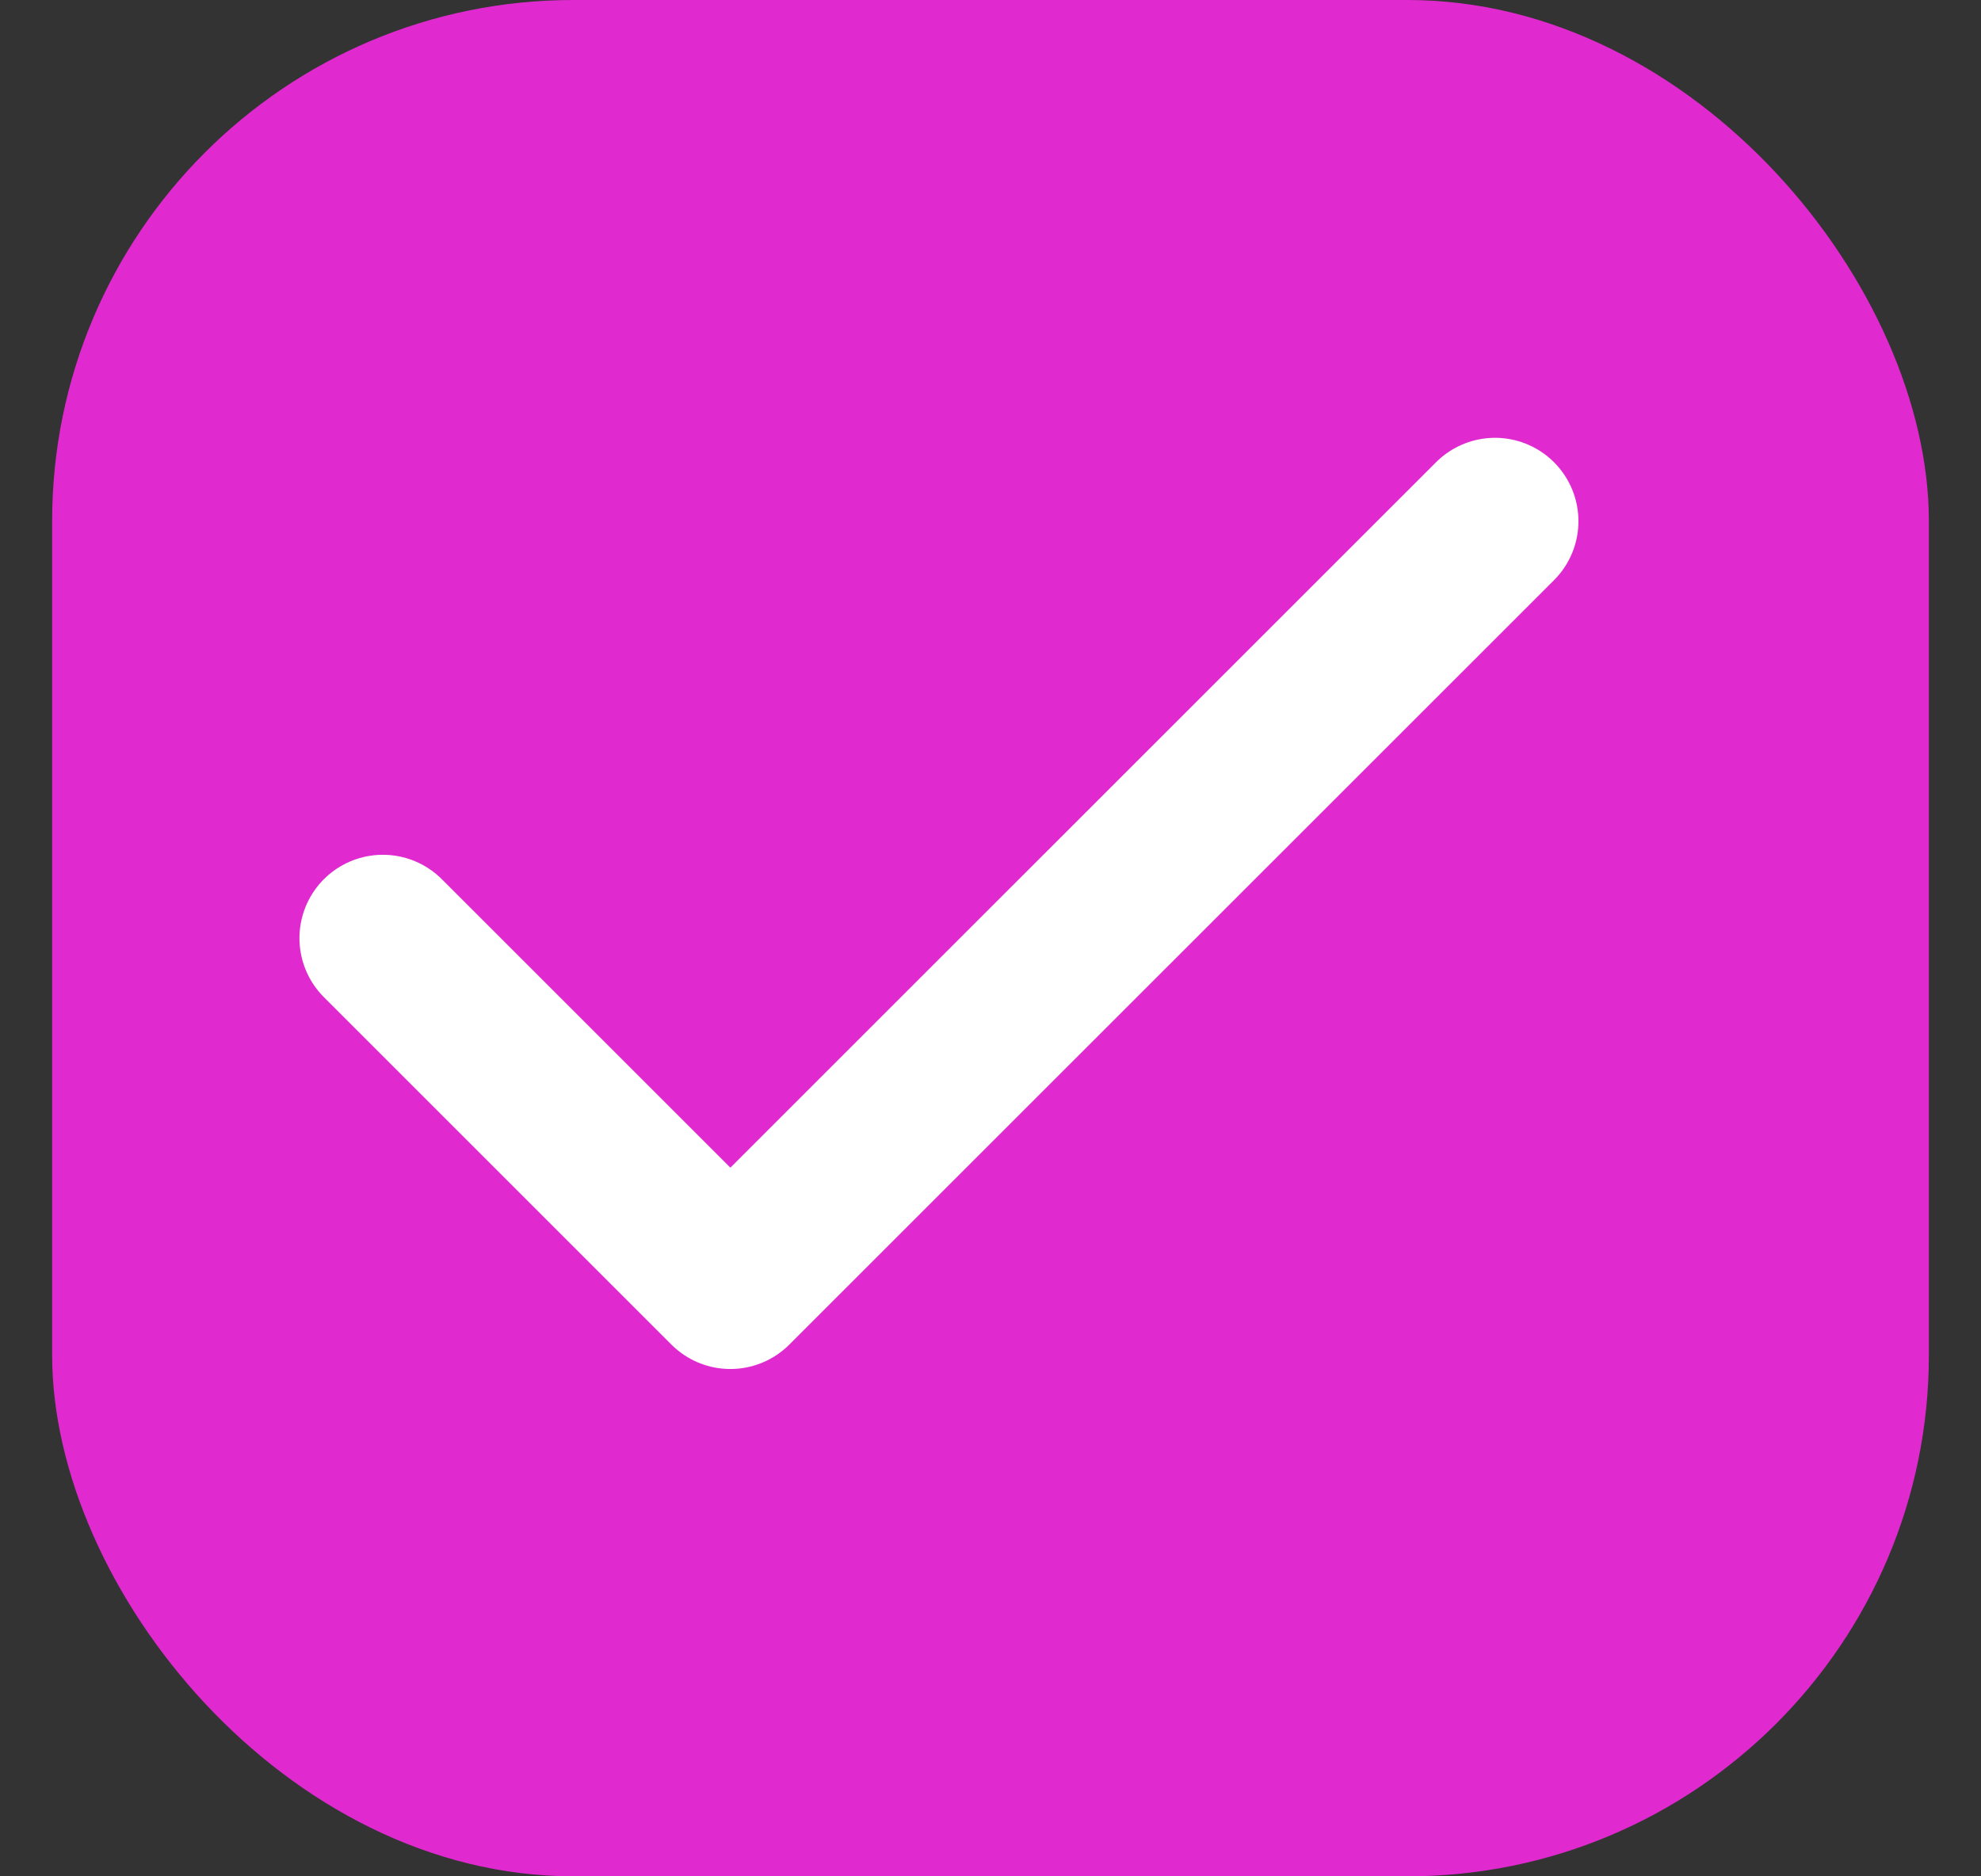
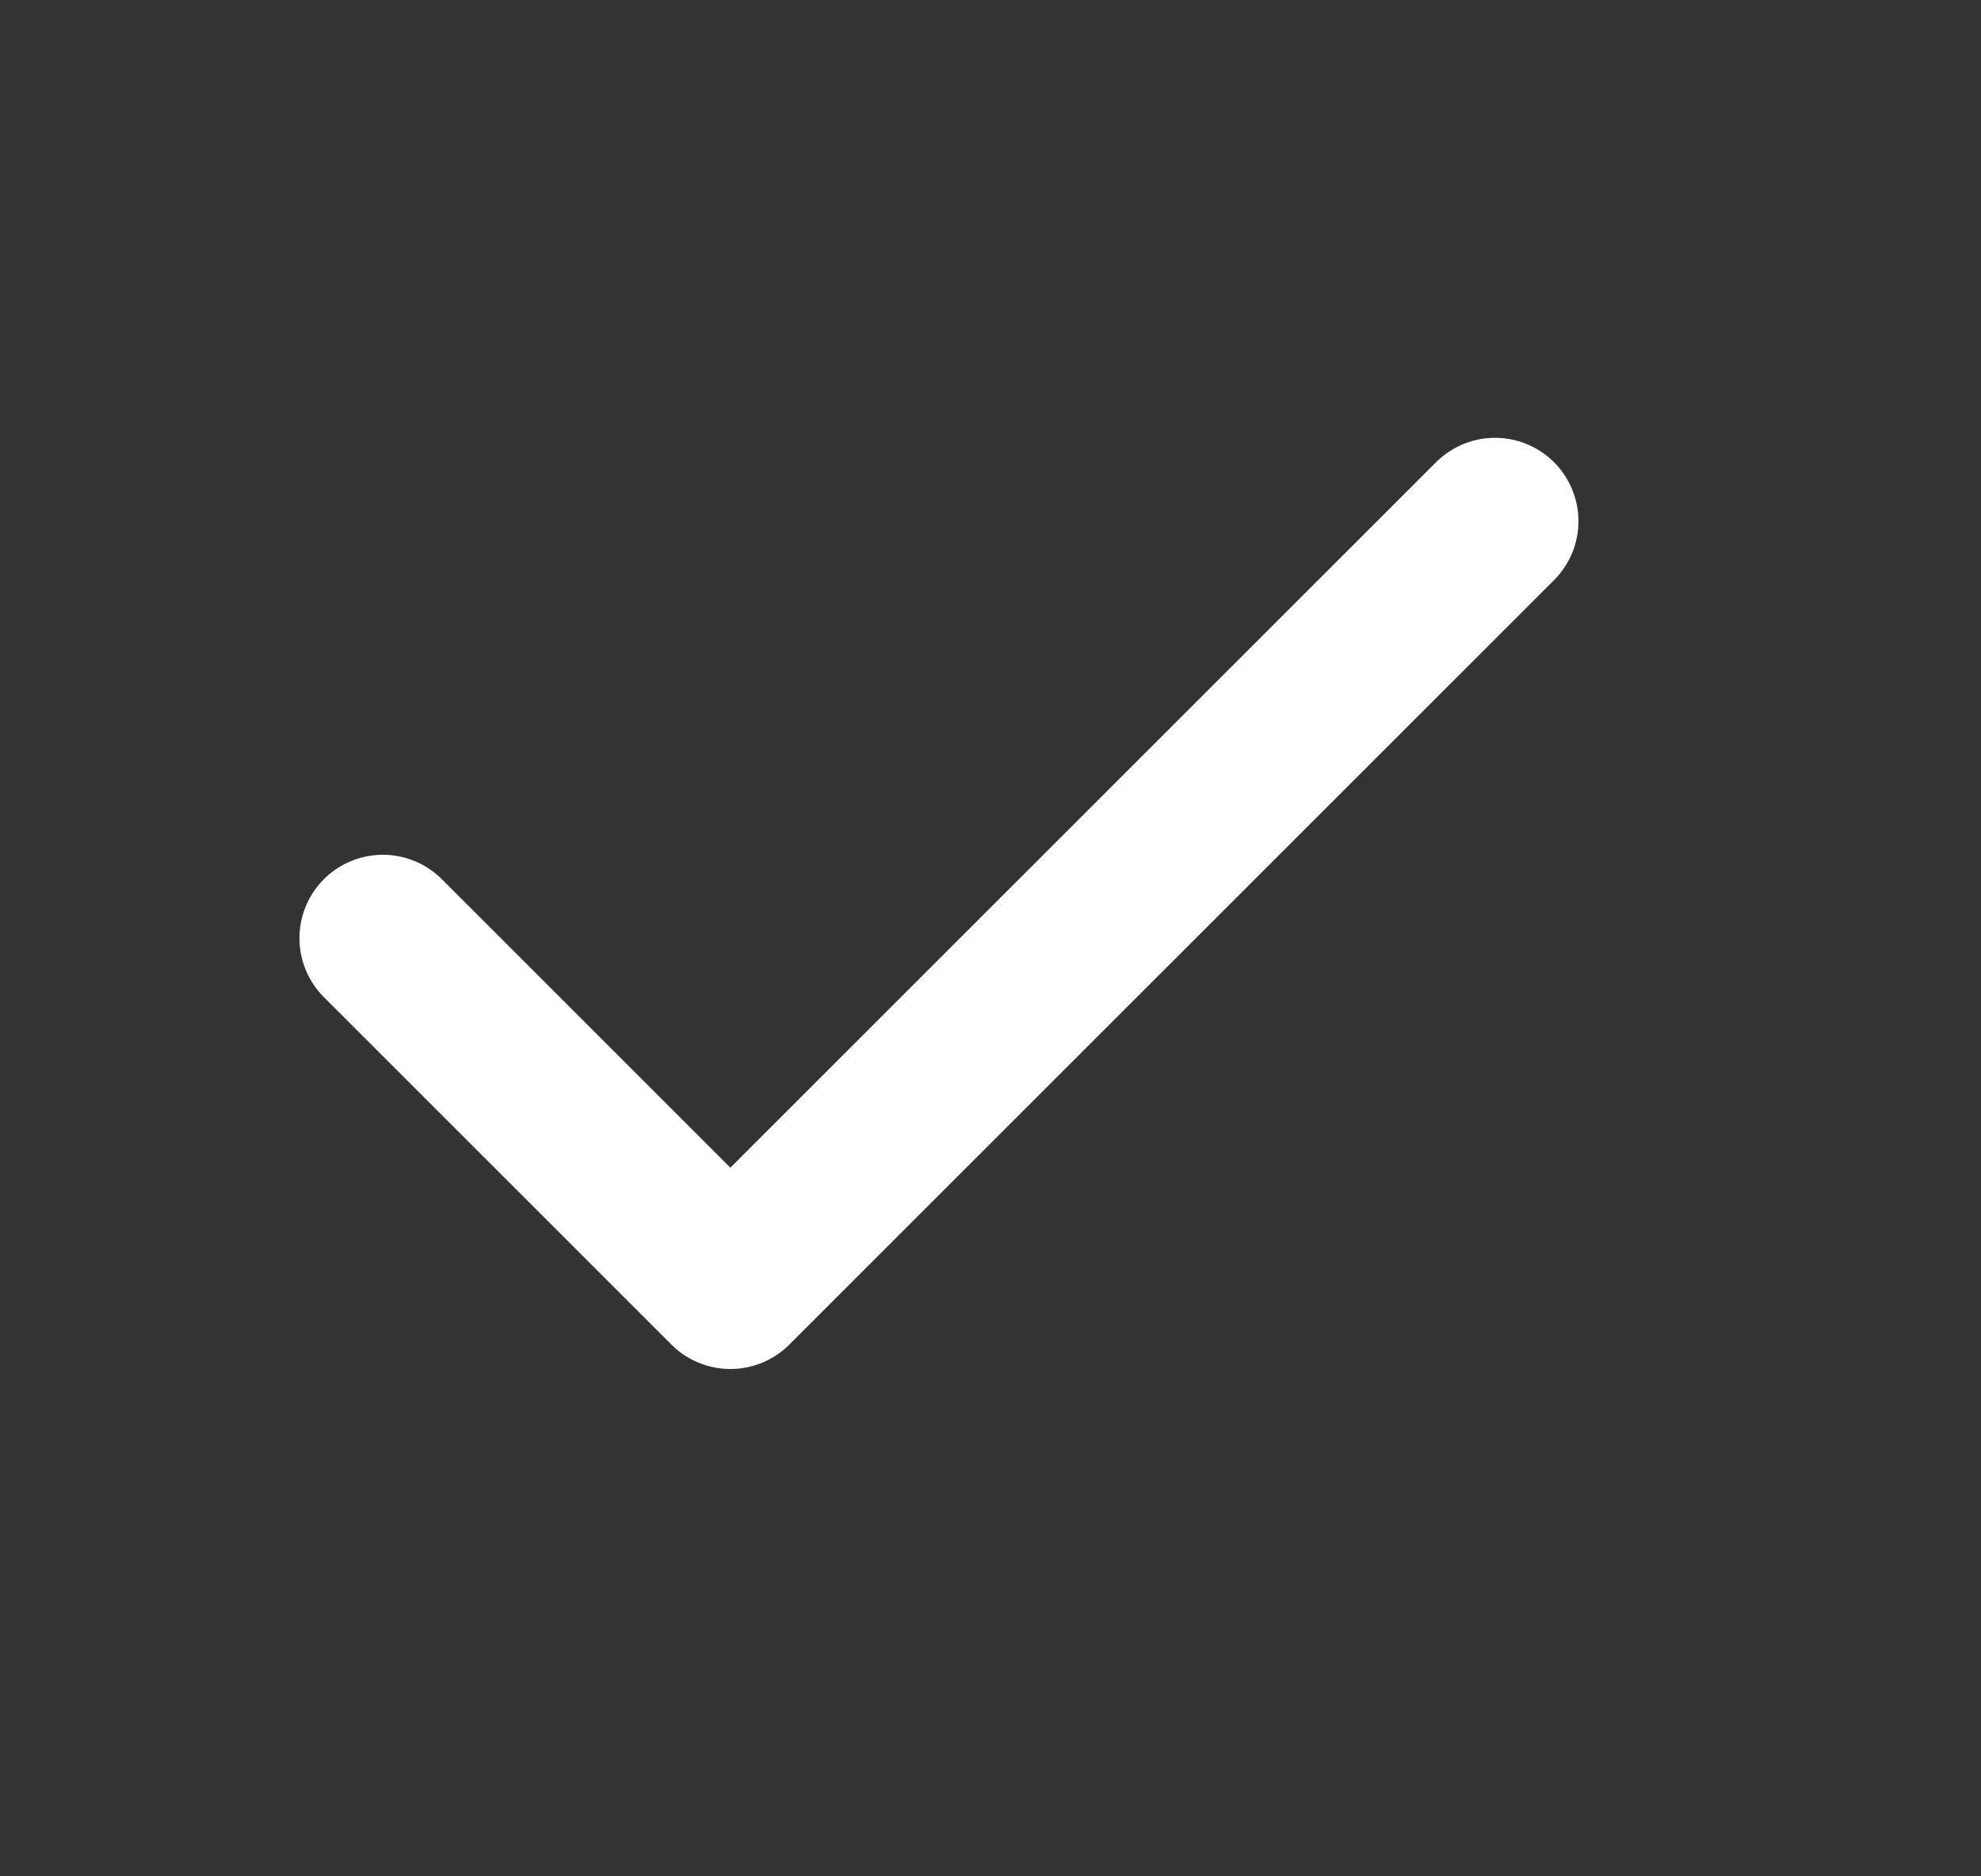
<svg xmlns="http://www.w3.org/2000/svg" width="19" height="18" viewBox="0 0 19 18" fill="none">
  <rect x="0" y="0" width="19" height="18" fill="#333333" stroke="none" />
-   <rect x="0.5" width="18" height="18" rx="5" fill="#E129D0" />
  <path d="M14.339 5L7.005 12.333L3.672 9" stroke="white" stroke-width="1.6" stroke-linecap="round" stroke-linejoin="round" />
</svg>